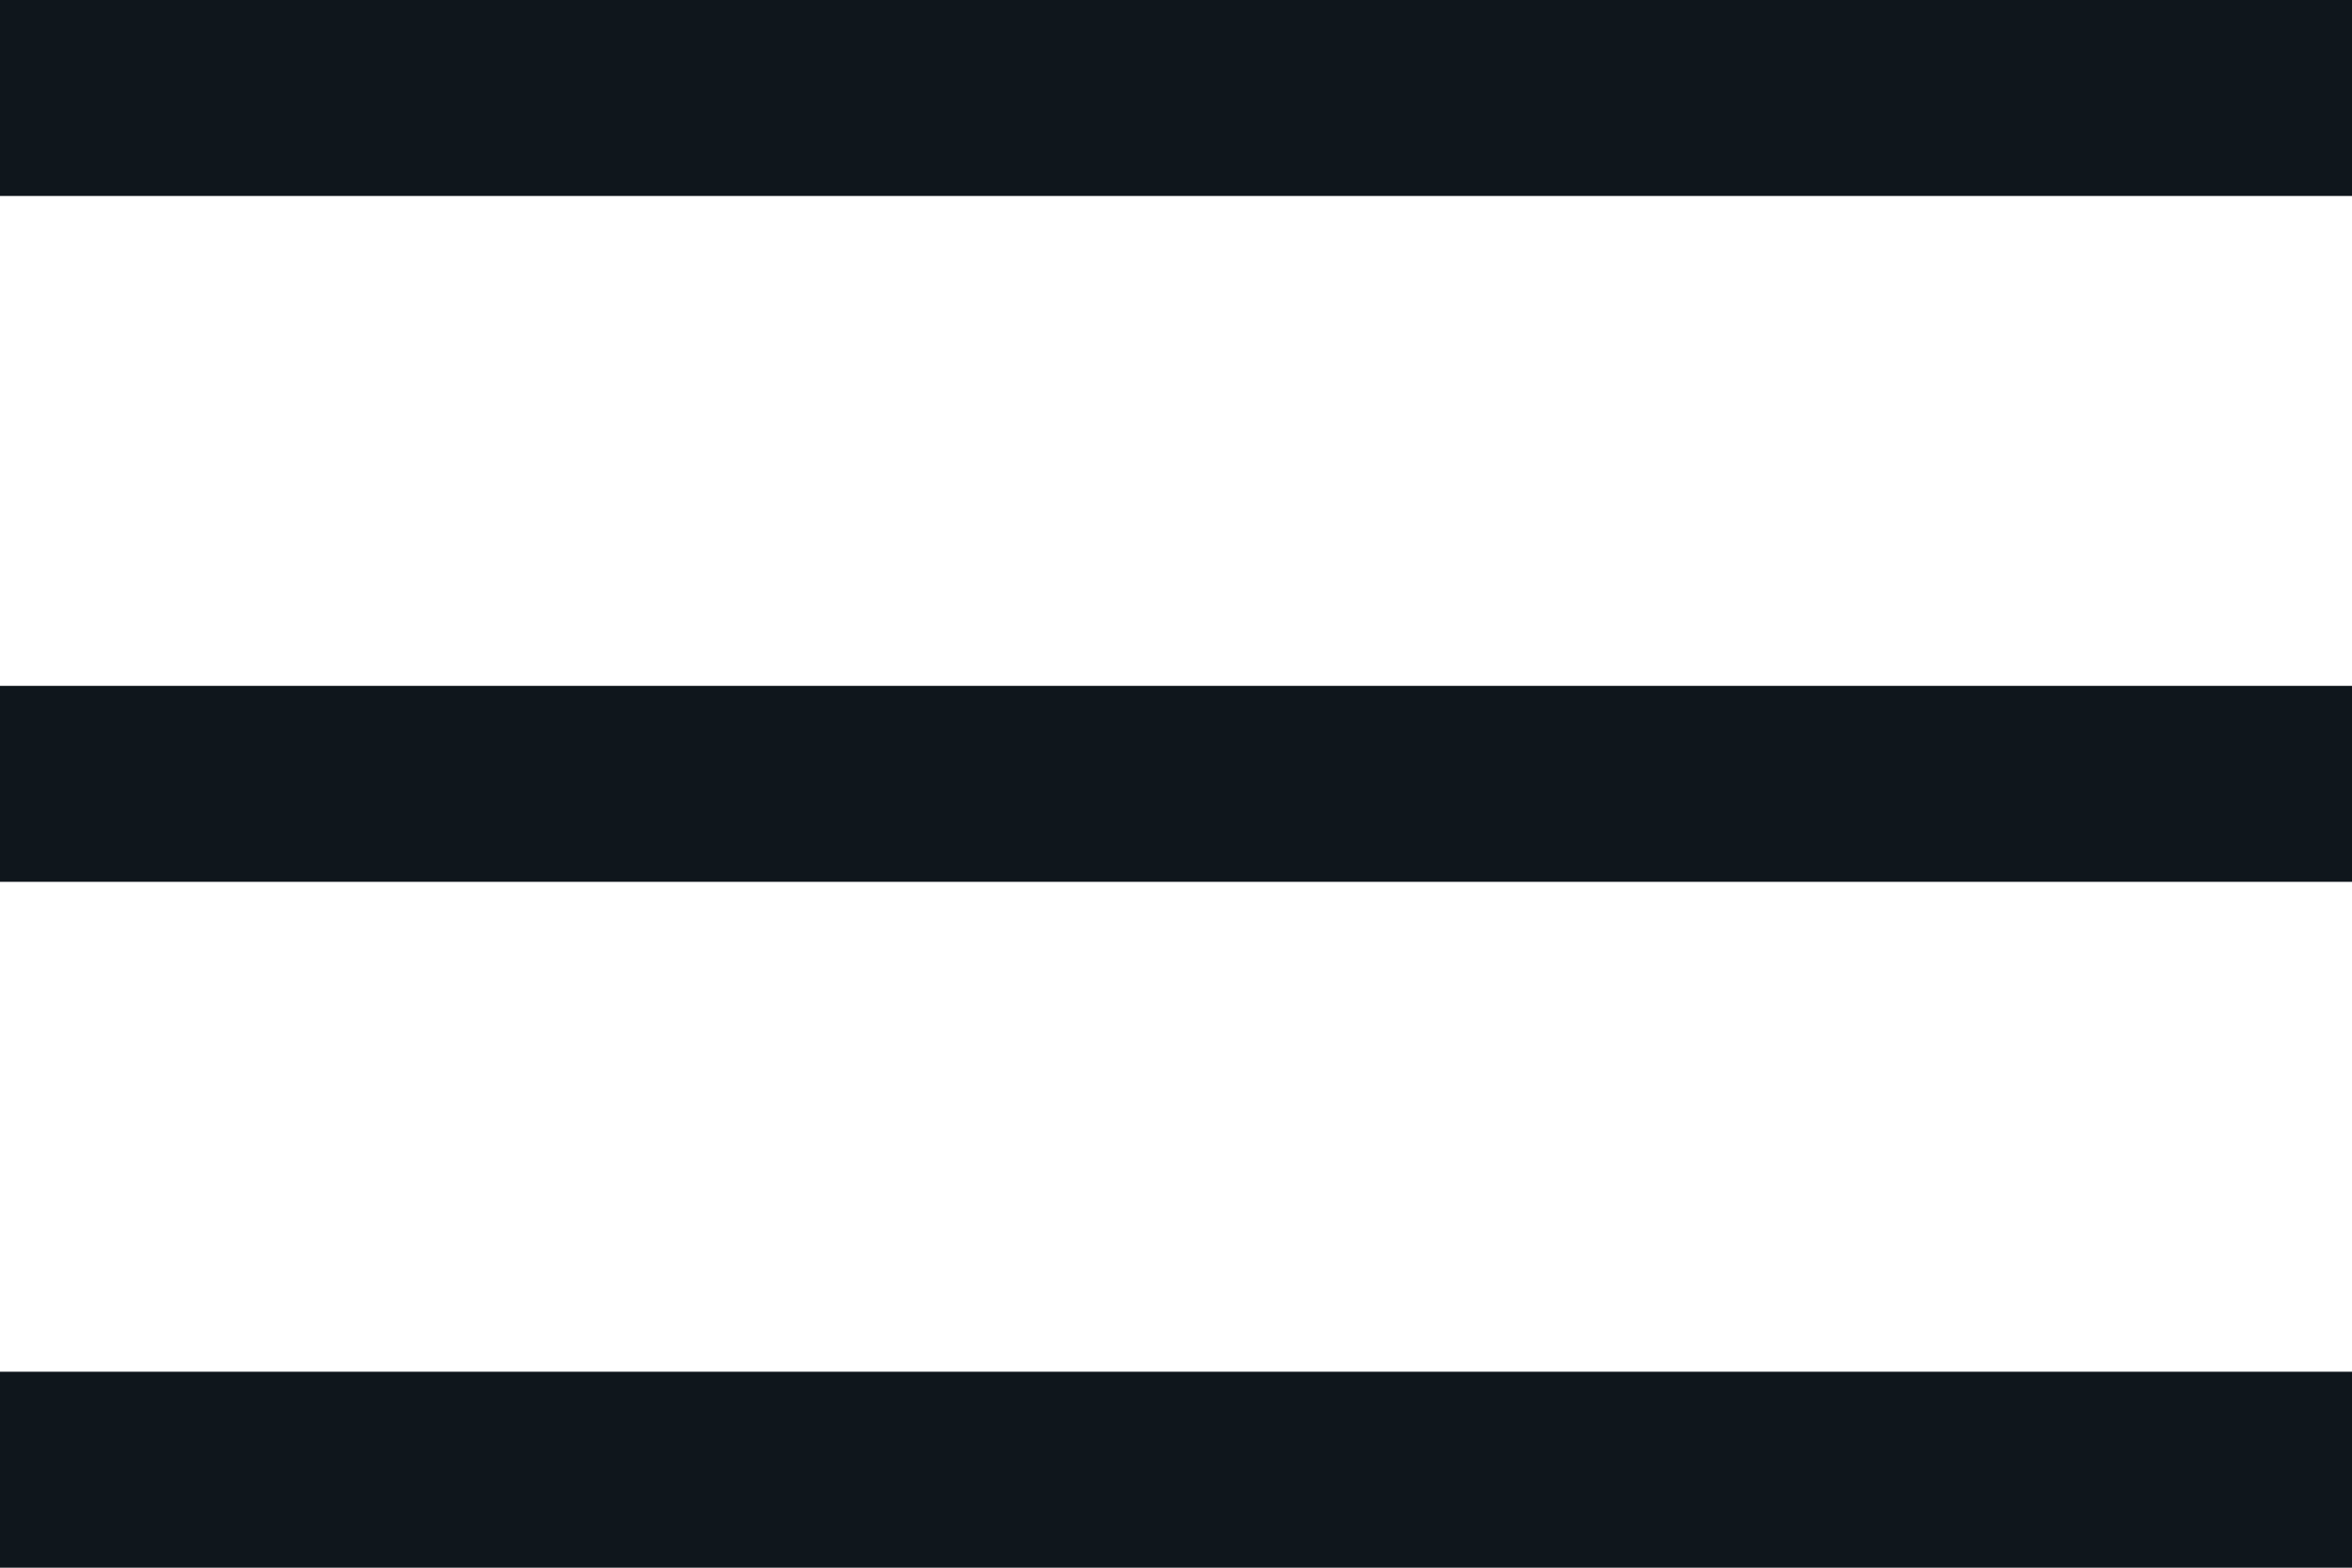
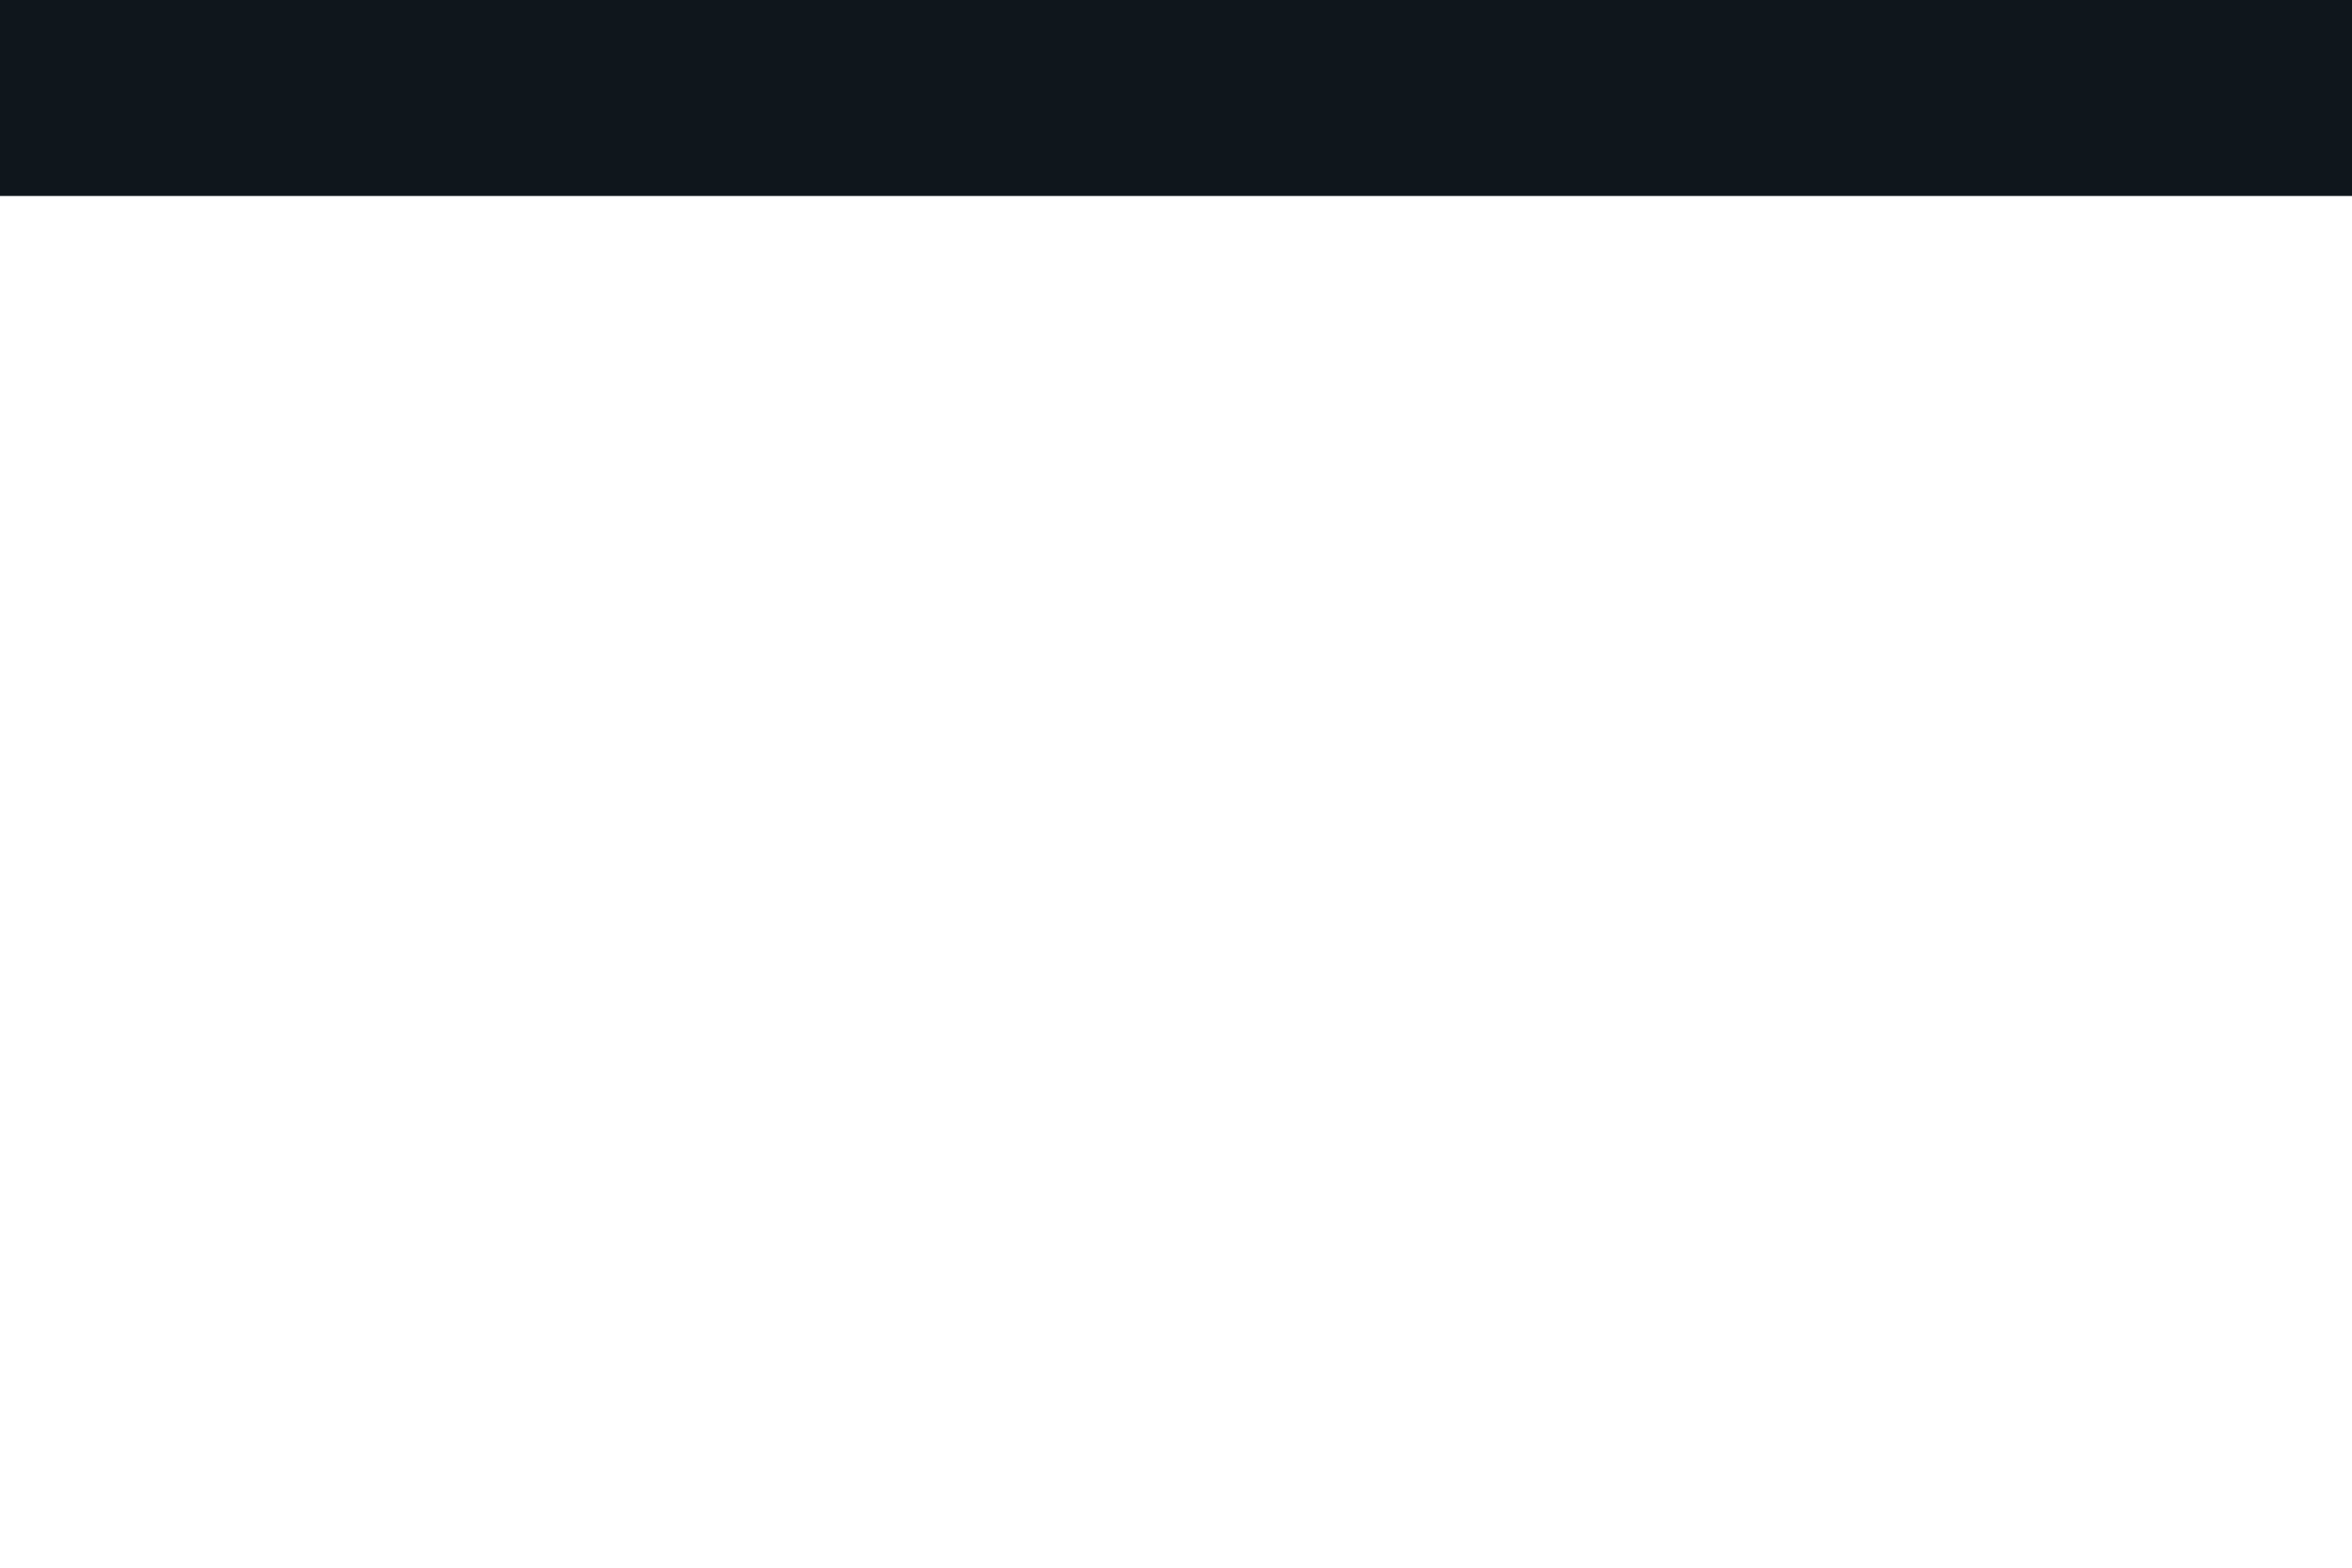
<svg xmlns="http://www.w3.org/2000/svg" width="36" height="24" viewBox="0 0 36 24" fill="none">
-   <rect y="10.5" width="36" height="3" fill="#0F161C" />
-   <rect y="21" width="36" height="3" fill="#0F161C" />
  <rect width="36" height="3" fill="#0F161C" />
</svg>